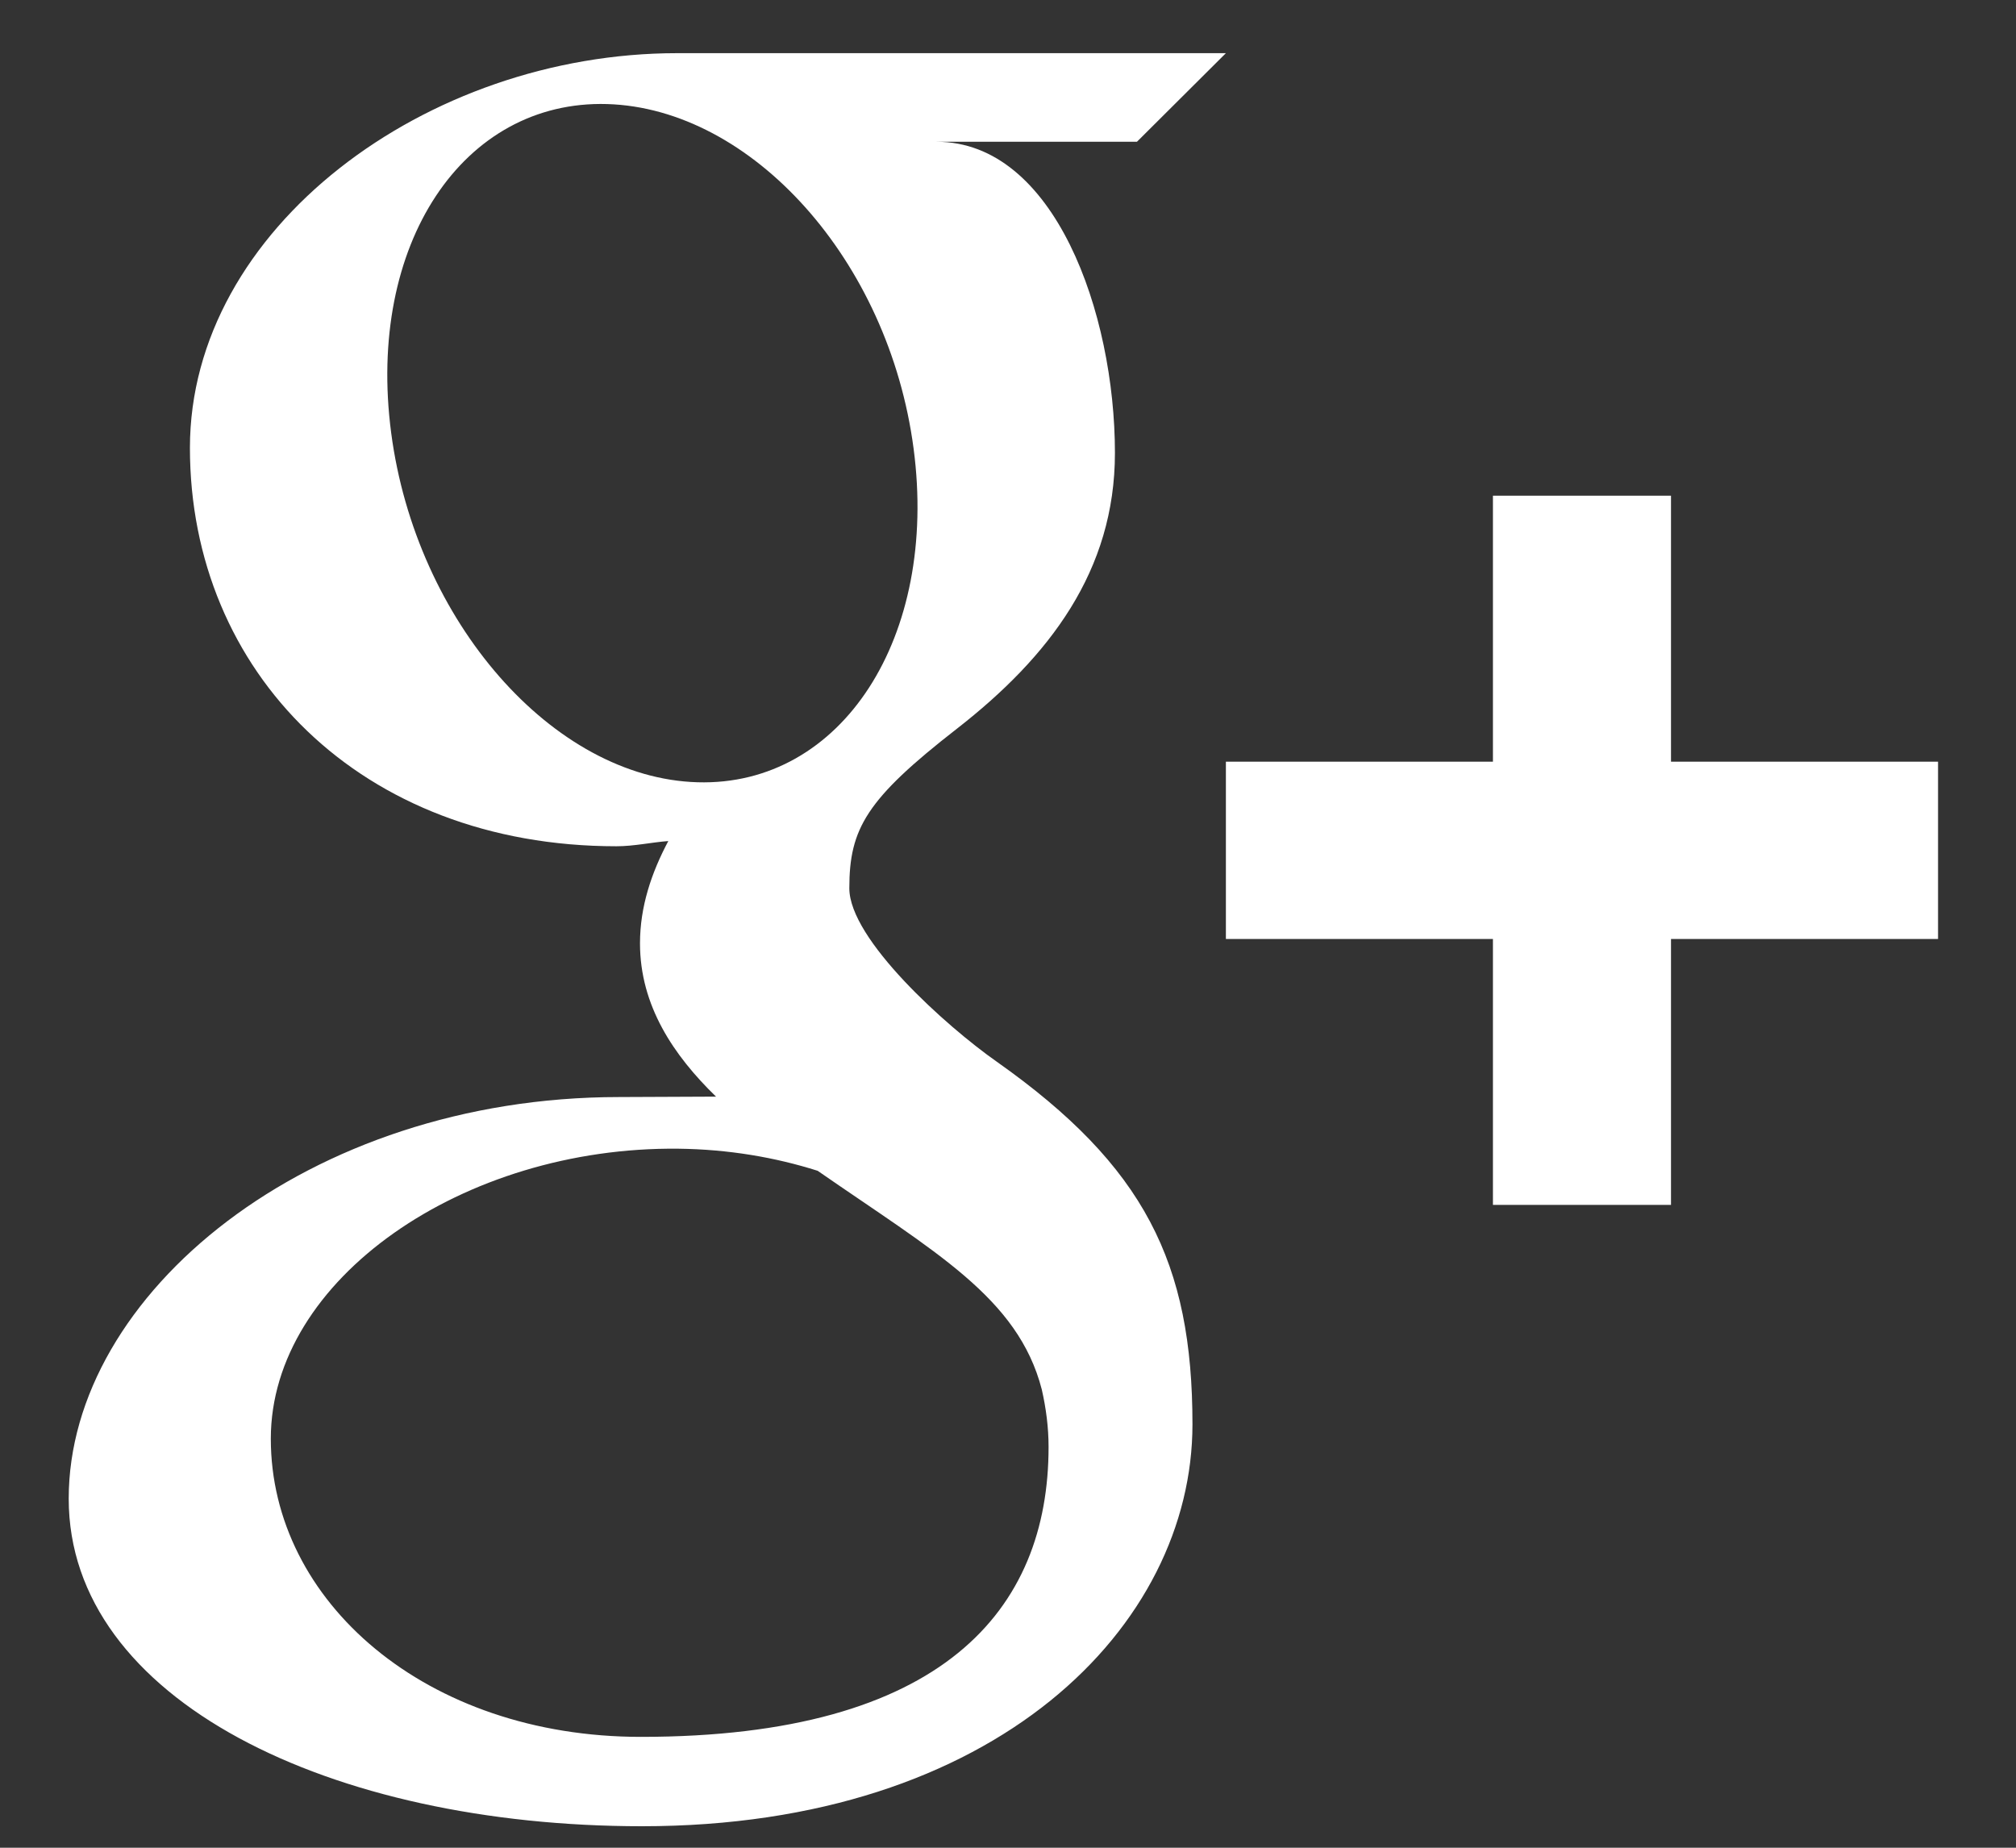
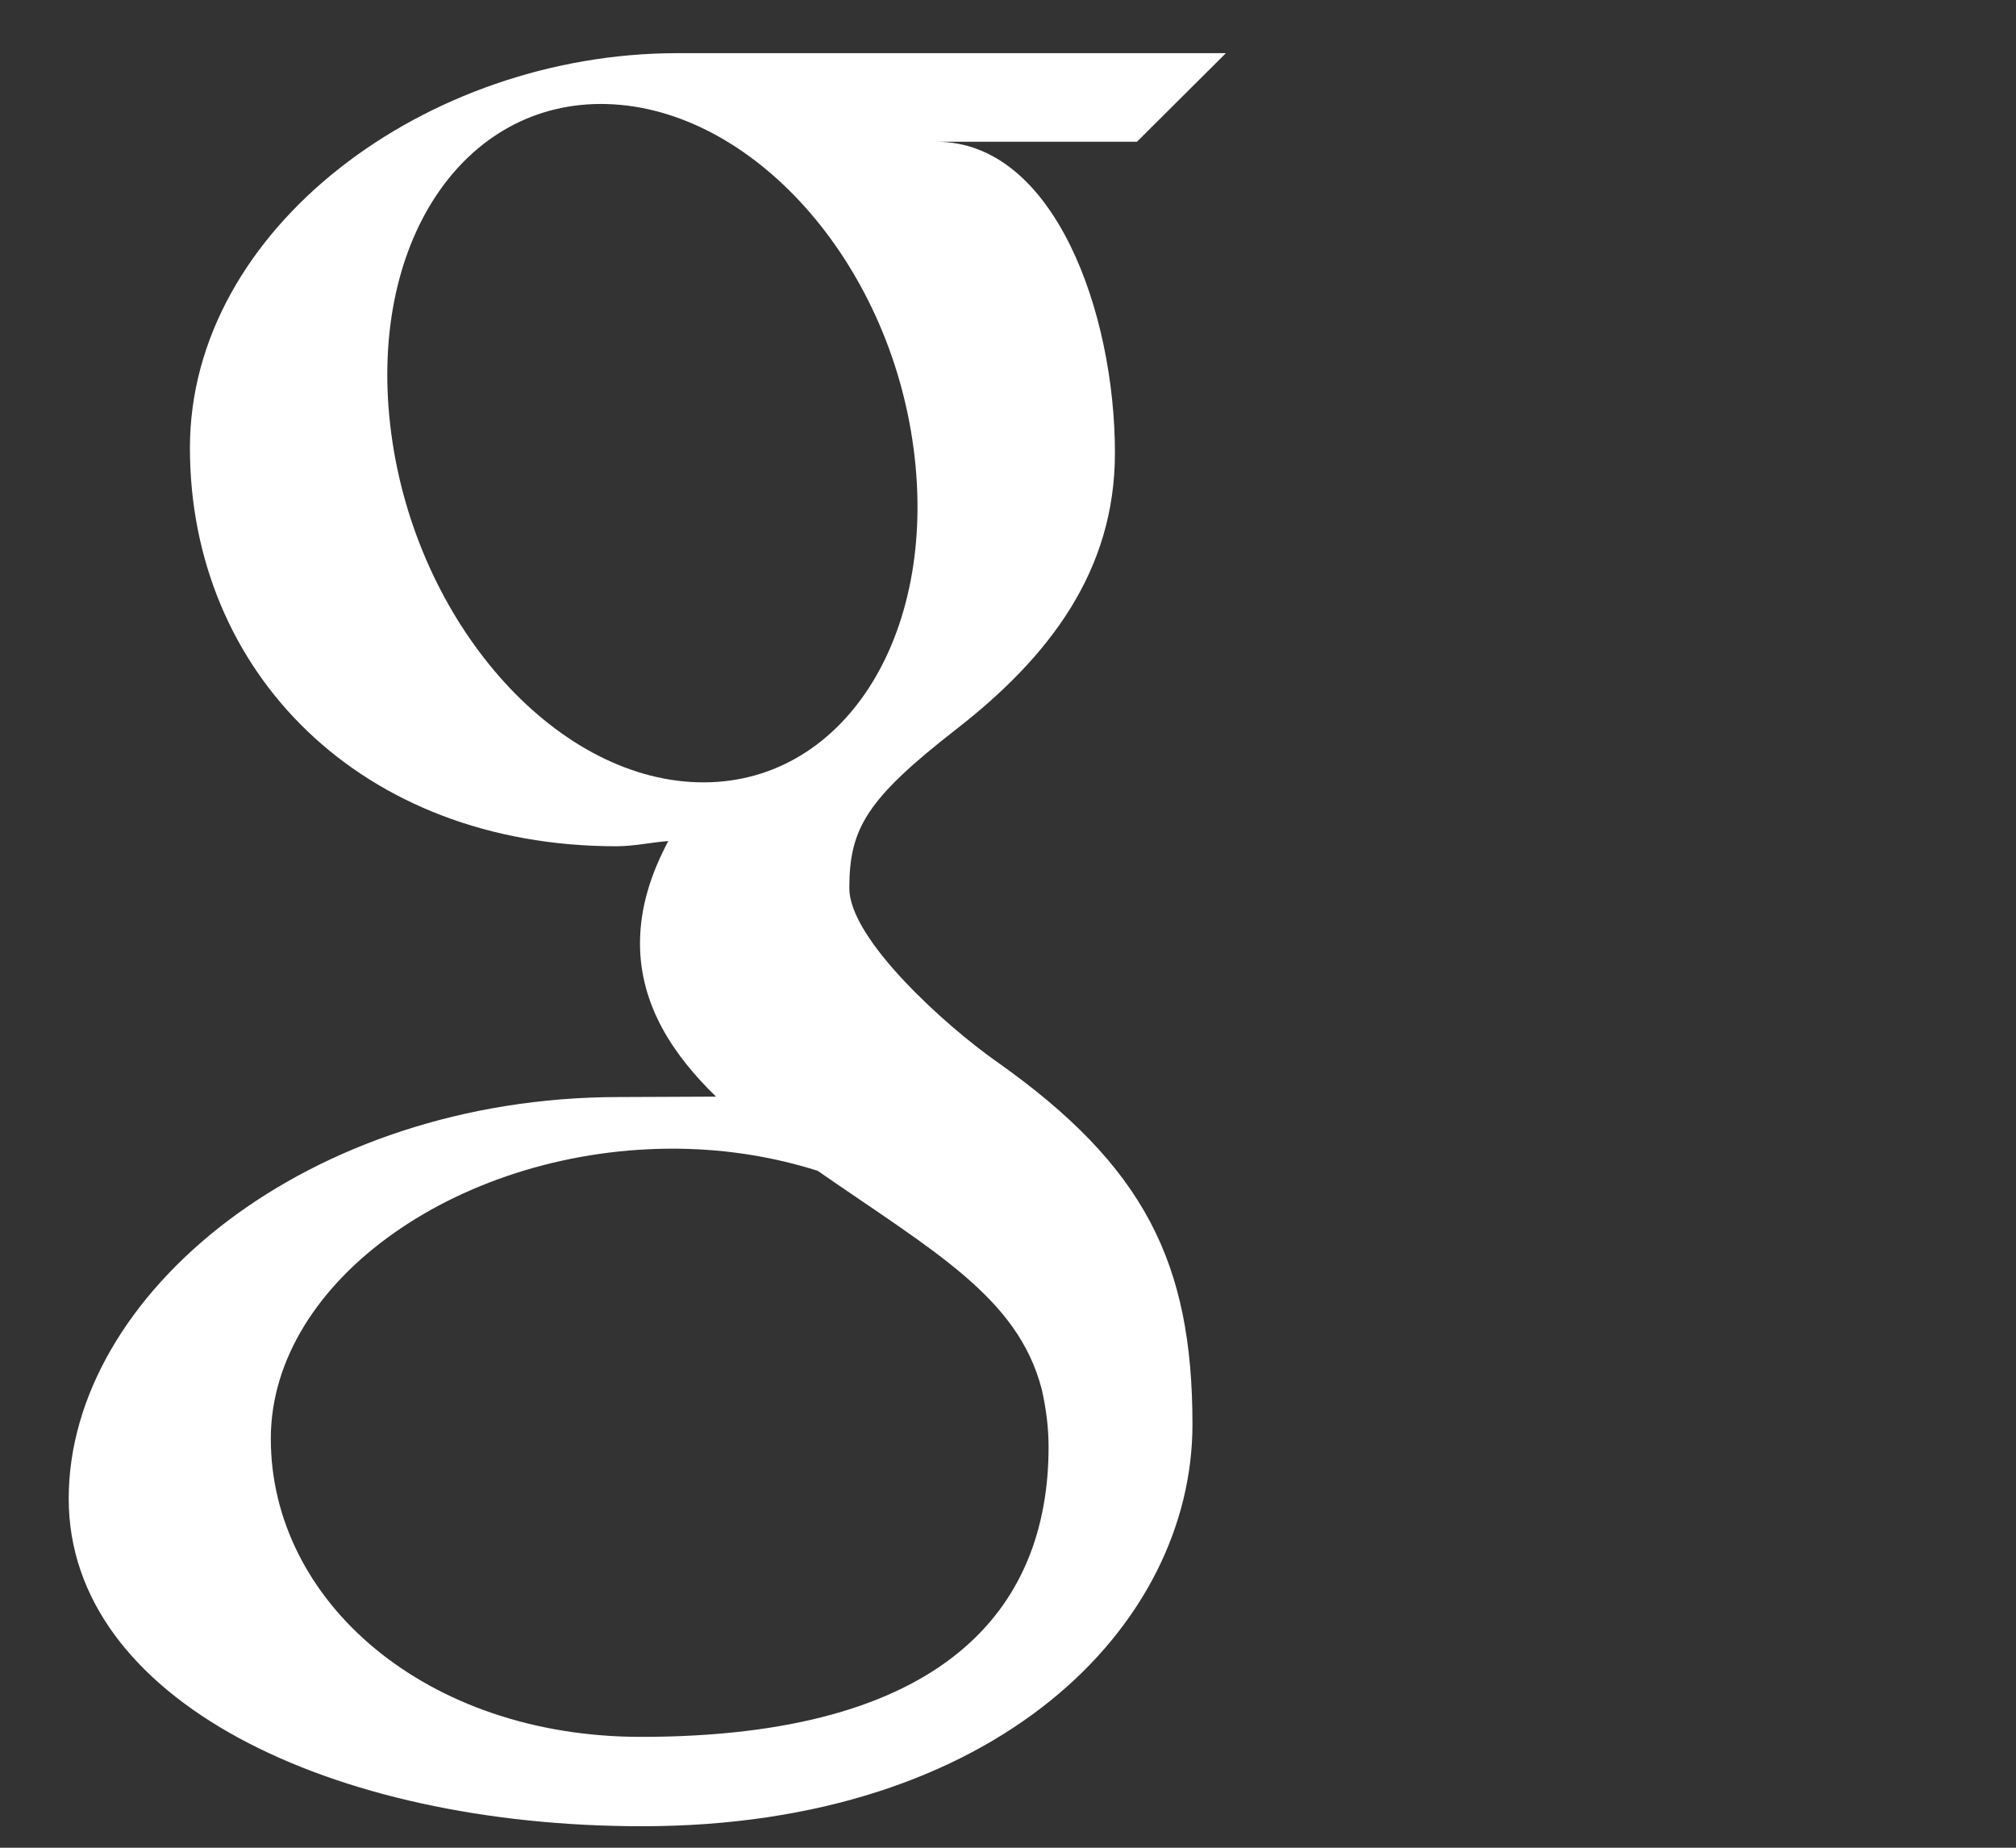
<svg xmlns="http://www.w3.org/2000/svg" width="24" height="22" viewBox="0 0 24 22" fill="none">
  <rect x="0" y="0" width="24" height="22" fill="#333333" stroke="none" />
  <path d="M14.594 0.633C14.594 0.633 9.728 0.633 8.062 0.633C5.074 0.633 2.261 2.722 2.261 5.333C2.261 8.001 4.297 10.076 7.338 10.076C7.55 10.076 7.755 10.029 7.956 10.014C7.757 10.389 7.619 10.792 7.619 11.232C7.619 11.974 8.019 12.566 8.524 13.057C8.145 13.057 7.773 13.062 7.369 13.062C3.668 13.063 0.818 15.409 0.818 17.844C0.818 20.242 3.942 21.744 7.644 21.744C11.865 21.744 14.196 19.357 14.196 16.959C14.196 15.037 13.626 13.884 11.866 12.641C11.263 12.218 10.111 11.184 10.111 10.576C10.111 9.865 10.314 9.515 11.391 8.677C12.492 7.819 13.273 6.797 13.273 5.393C13.273 3.724 12.552 1.688 11.15 1.688H13.535L14.594 0.633ZM12.402 16.543C12.453 16.767 12.483 16.996 12.483 17.228C12.483 19.166 11.228 20.68 7.63 20.68C5.071 20.68 3.224 19.068 3.224 17.13C3.224 15.231 5.516 13.649 8.076 13.677C8.672 13.684 9.229 13.78 9.734 13.94C11.123 14.904 12.119 15.447 12.402 16.543ZM8.303 9.314C6.585 9.264 4.952 7.4 4.657 5.155C4.361 2.907 5.513 1.188 7.229 1.239C8.946 1.291 10.58 3.094 10.876 5.34C11.173 7.586 10.021 9.365 8.303 9.314Z" fill="white" />
-   <path d="M19.893 9.069V5.902H17.773V9.069H14.594V11.18H17.773V14.346H19.893V11.18H23.072V9.069H19.893Z" fill="white" />
</svg>